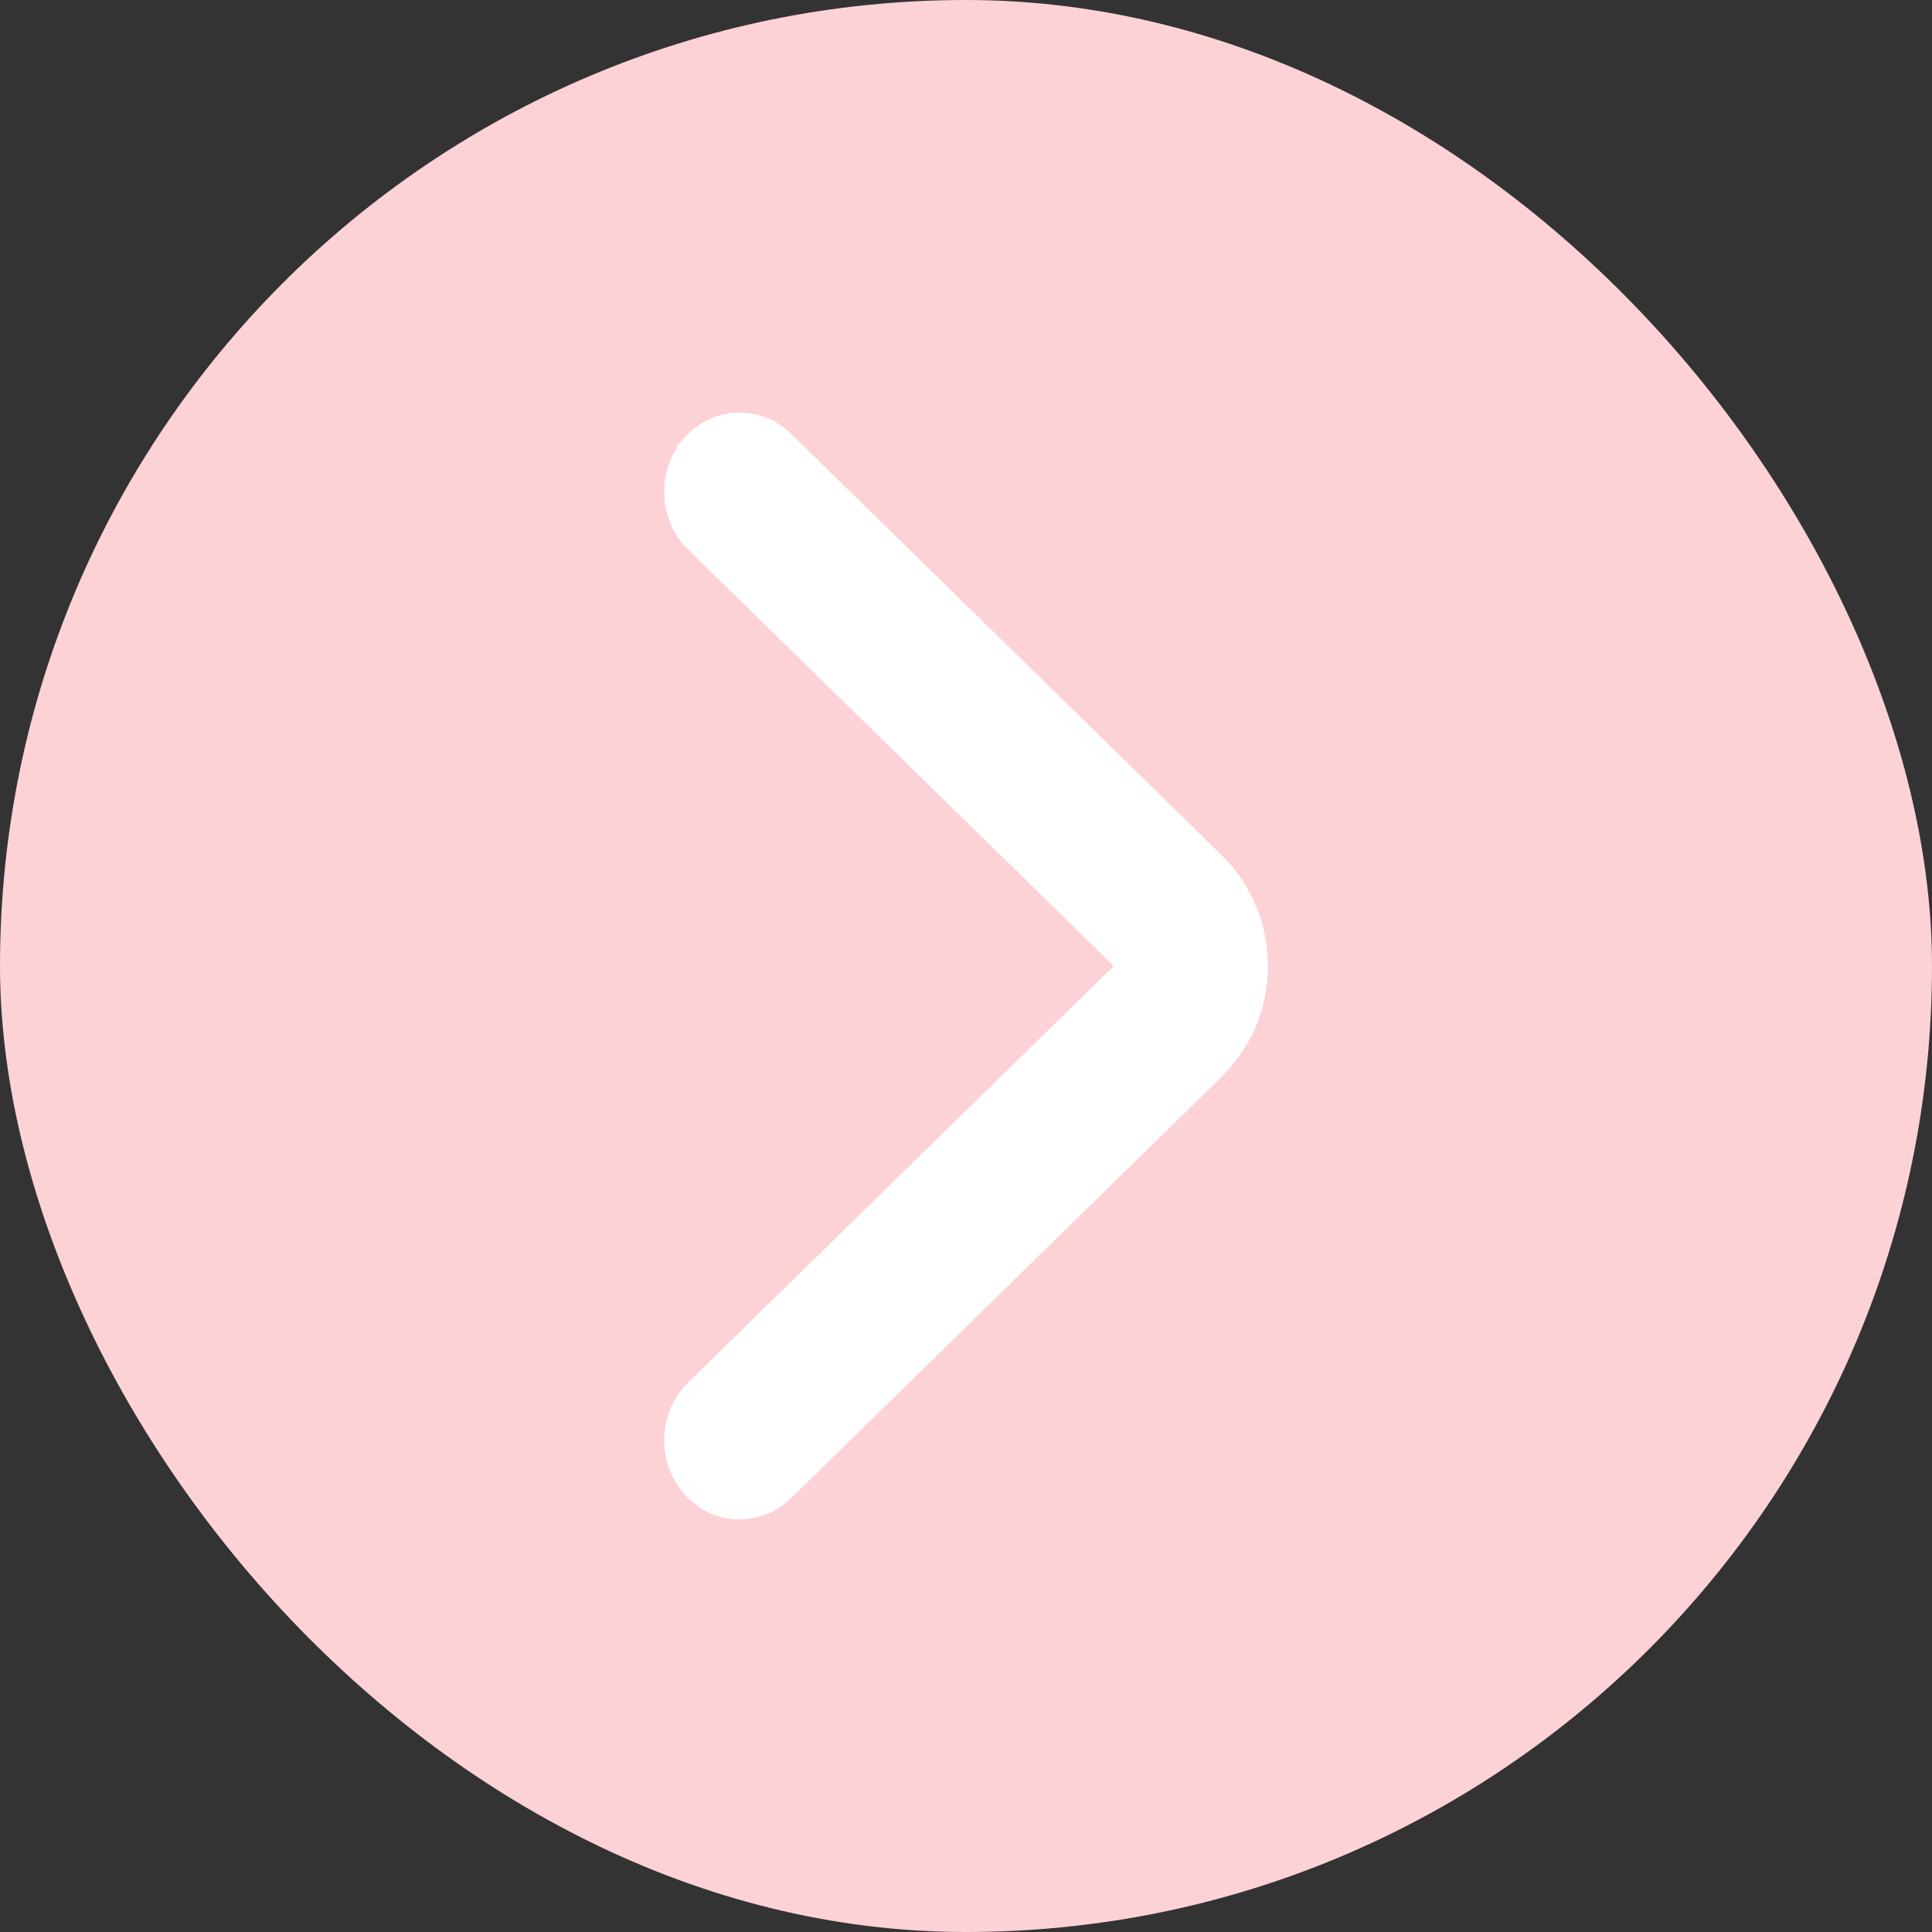
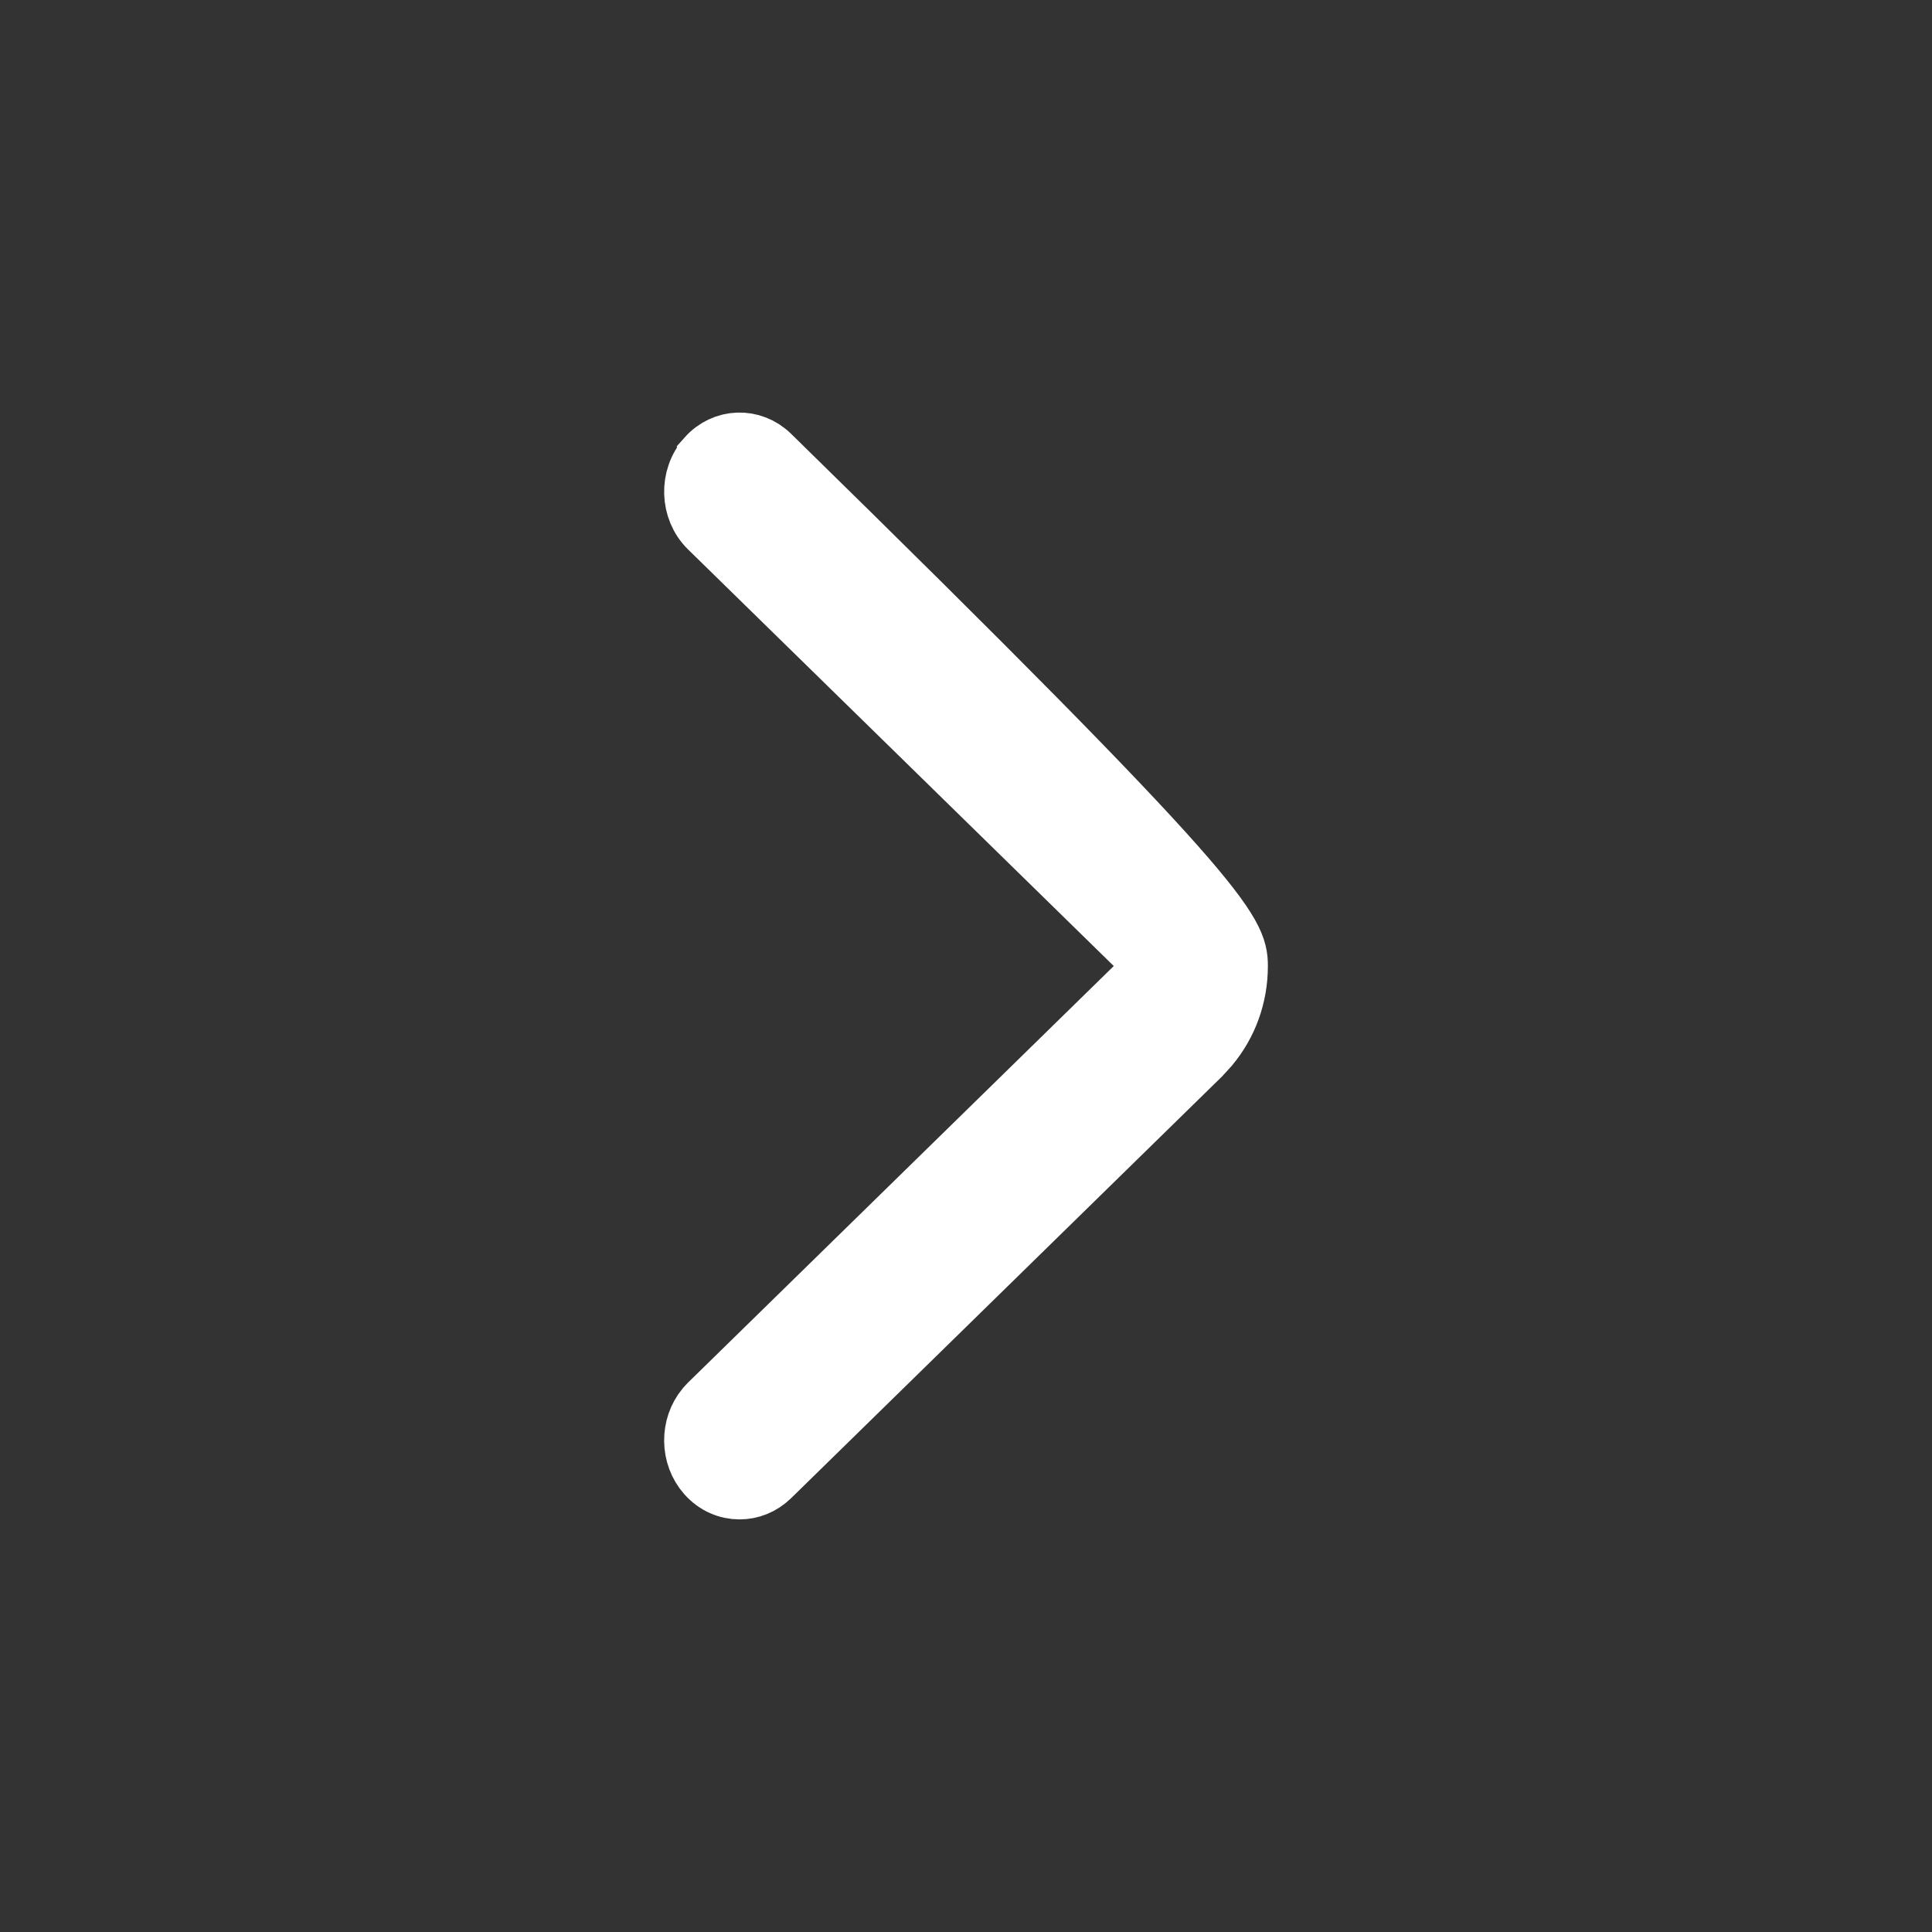
<svg xmlns="http://www.w3.org/2000/svg" width="32" height="32" viewBox="0 0 32 32" fill="none">
  <rect x="0" y="0" width="32" height="32" fill="#333333" stroke="none" />
-   <rect width="32" height="32" rx="16" fill="#FCD2D6" />
-   <path d="M11.711 7.58C11.991 7.265 12.454 7.25 12.754 7.543L19.88 14.517C20.28 14.91 20.5 15.433 20.5 16C20.5 16.496 20.331 16.959 20.021 17.329L19.88 17.483L12.755 24.456C12.608 24.599 12.428 24.666 12.25 24.666C12.055 24.666 11.86 24.587 11.71 24.419C11.434 24.109 11.433 23.628 11.691 23.317L11.746 23.257L18.797 16.358L19.162 16L18.797 15.643L11.745 8.742C11.434 8.437 11.416 7.912 11.711 7.581V7.58Z" fill="white" stroke="white" />
+   <path d="M11.711 7.58C11.991 7.265 12.454 7.25 12.754 7.543C20.28 14.91 20.5 15.433 20.5 16C20.5 16.496 20.331 16.959 20.021 17.329L19.88 17.483L12.755 24.456C12.608 24.599 12.428 24.666 12.25 24.666C12.055 24.666 11.86 24.587 11.71 24.419C11.434 24.109 11.433 23.628 11.691 23.317L11.746 23.257L18.797 16.358L19.162 16L18.797 15.643L11.745 8.742C11.434 8.437 11.416 7.912 11.711 7.581V7.58Z" fill="white" stroke="white" />
</svg>